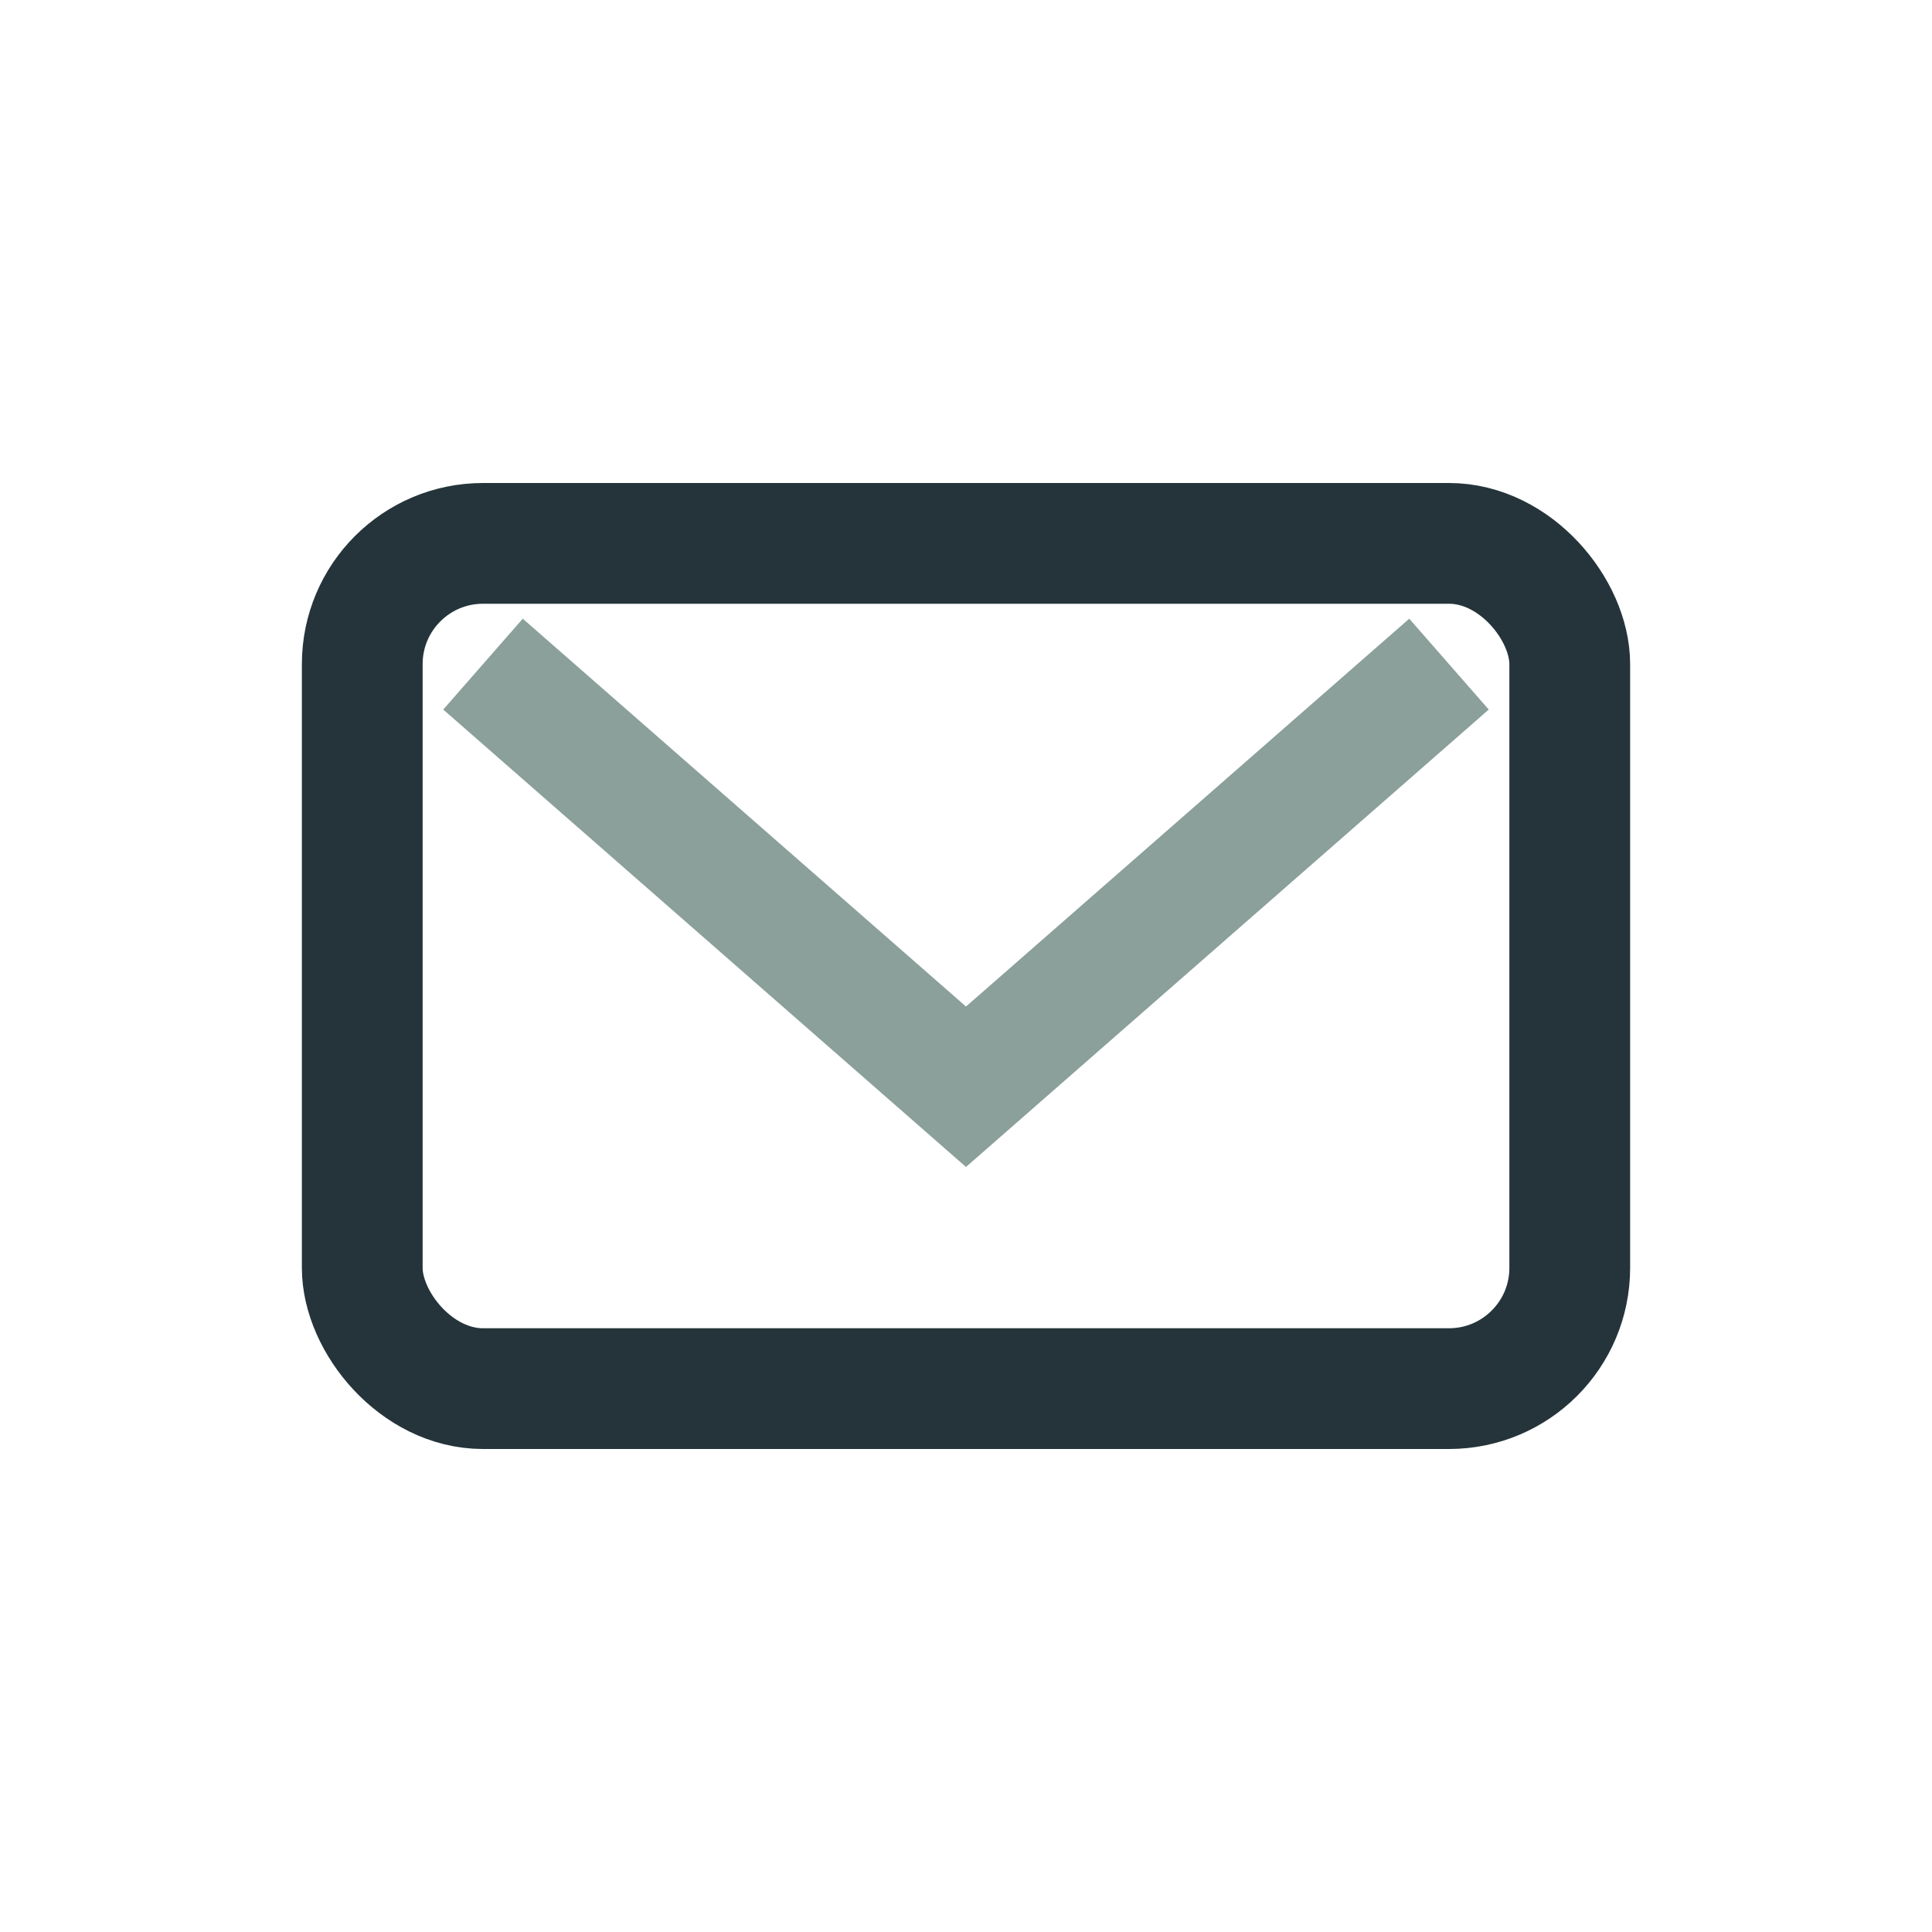
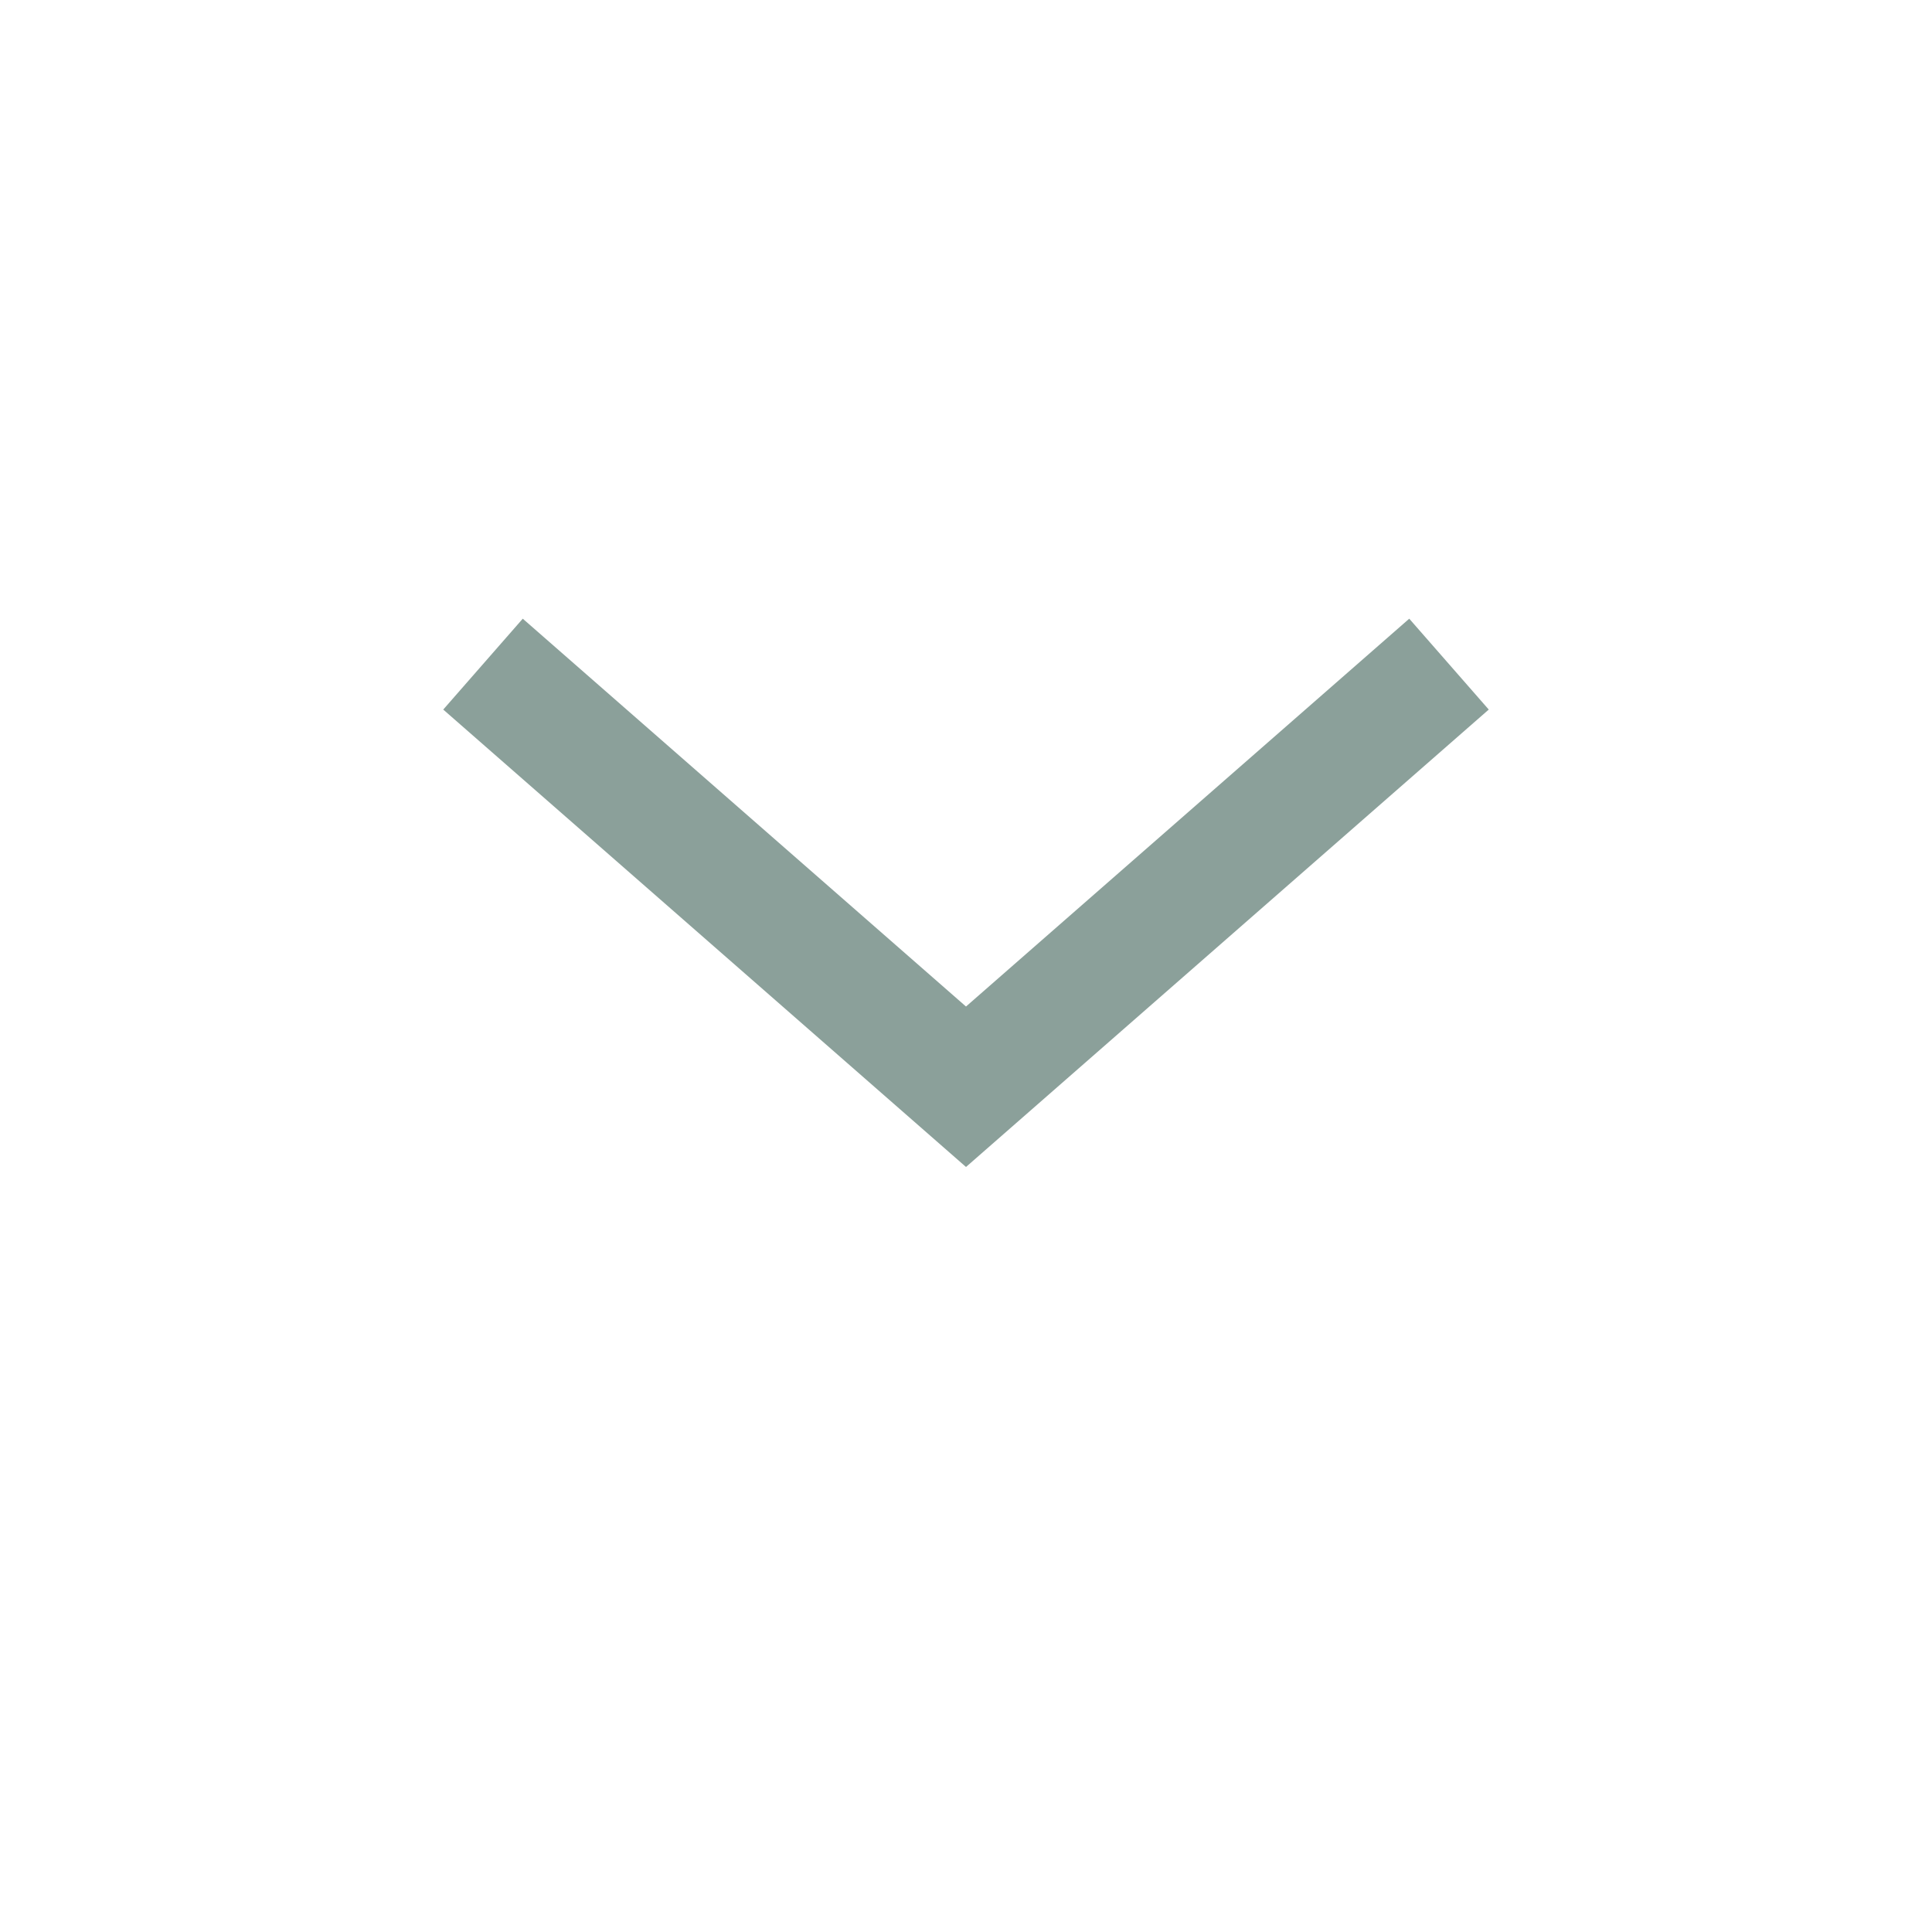
<svg xmlns="http://www.w3.org/2000/svg" width="32" height="32" viewBox="0 0 32 32">
-   <rect x="6" y="9" width="20" height="14" rx="2" fill="none" stroke="#24343A" stroke-width="2" />
  <path d="M8 11l8 7 8-7" stroke="#8BA09A" stroke-width="2" fill="none" />
</svg>